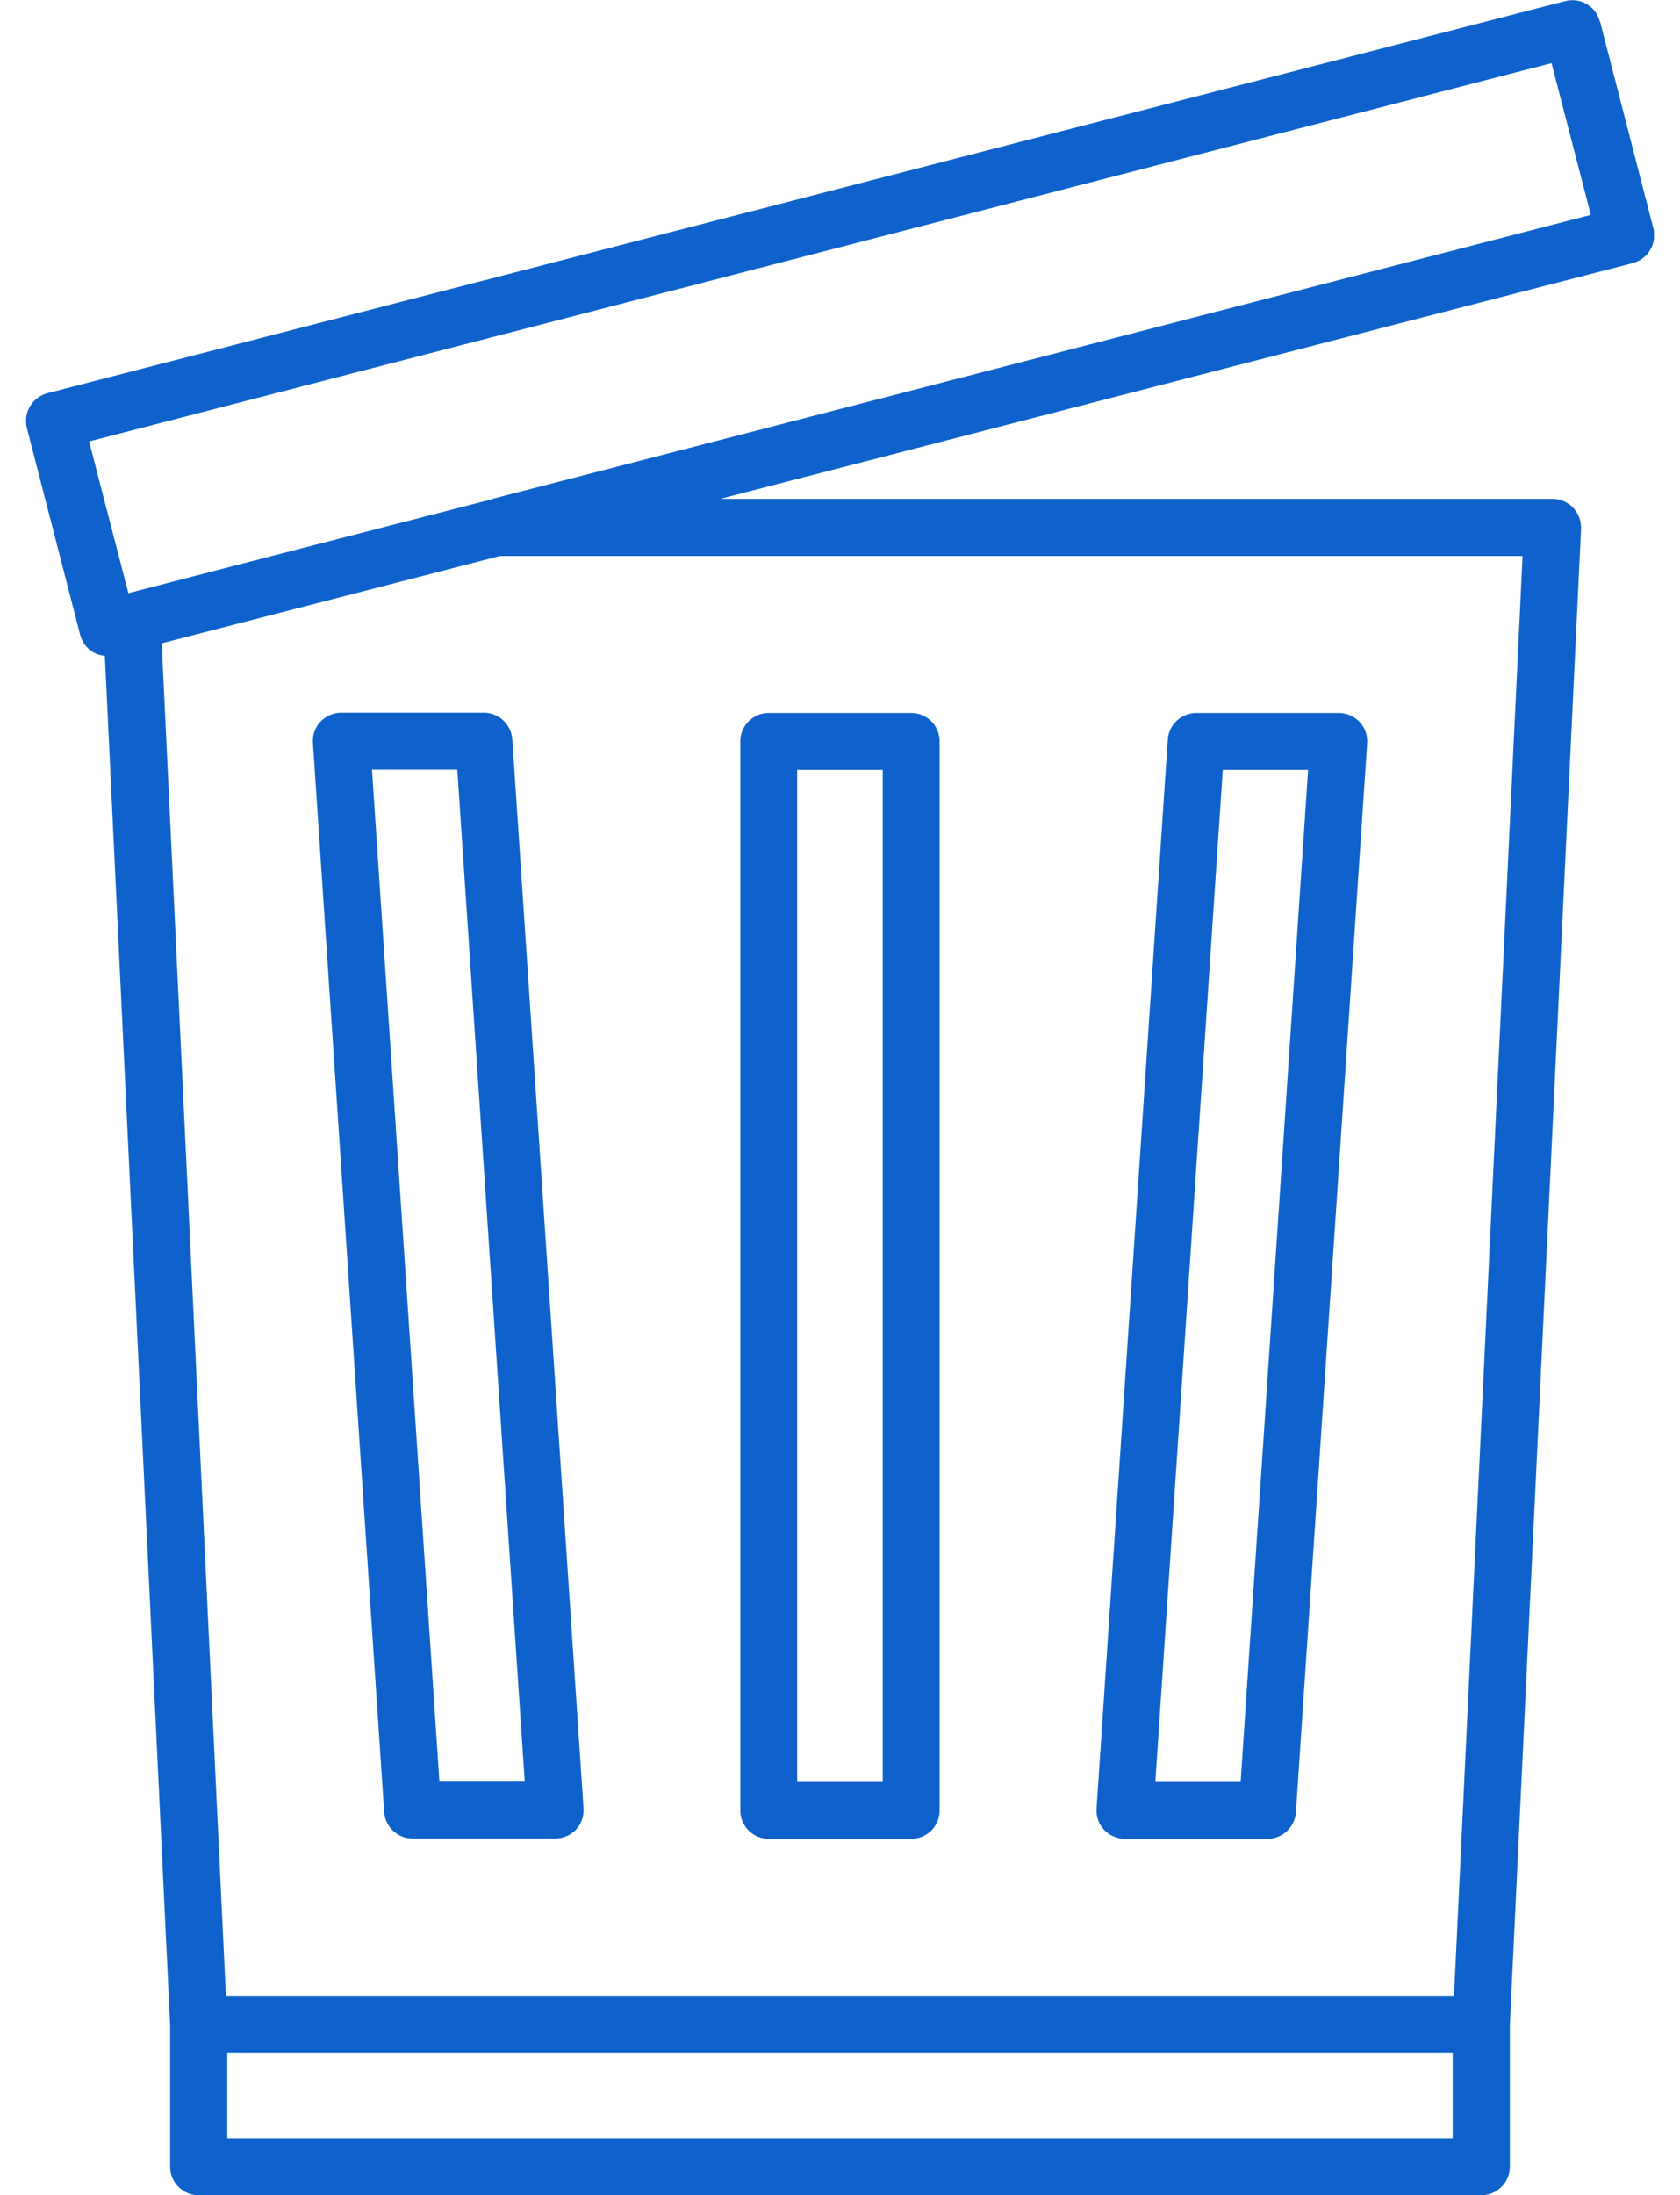
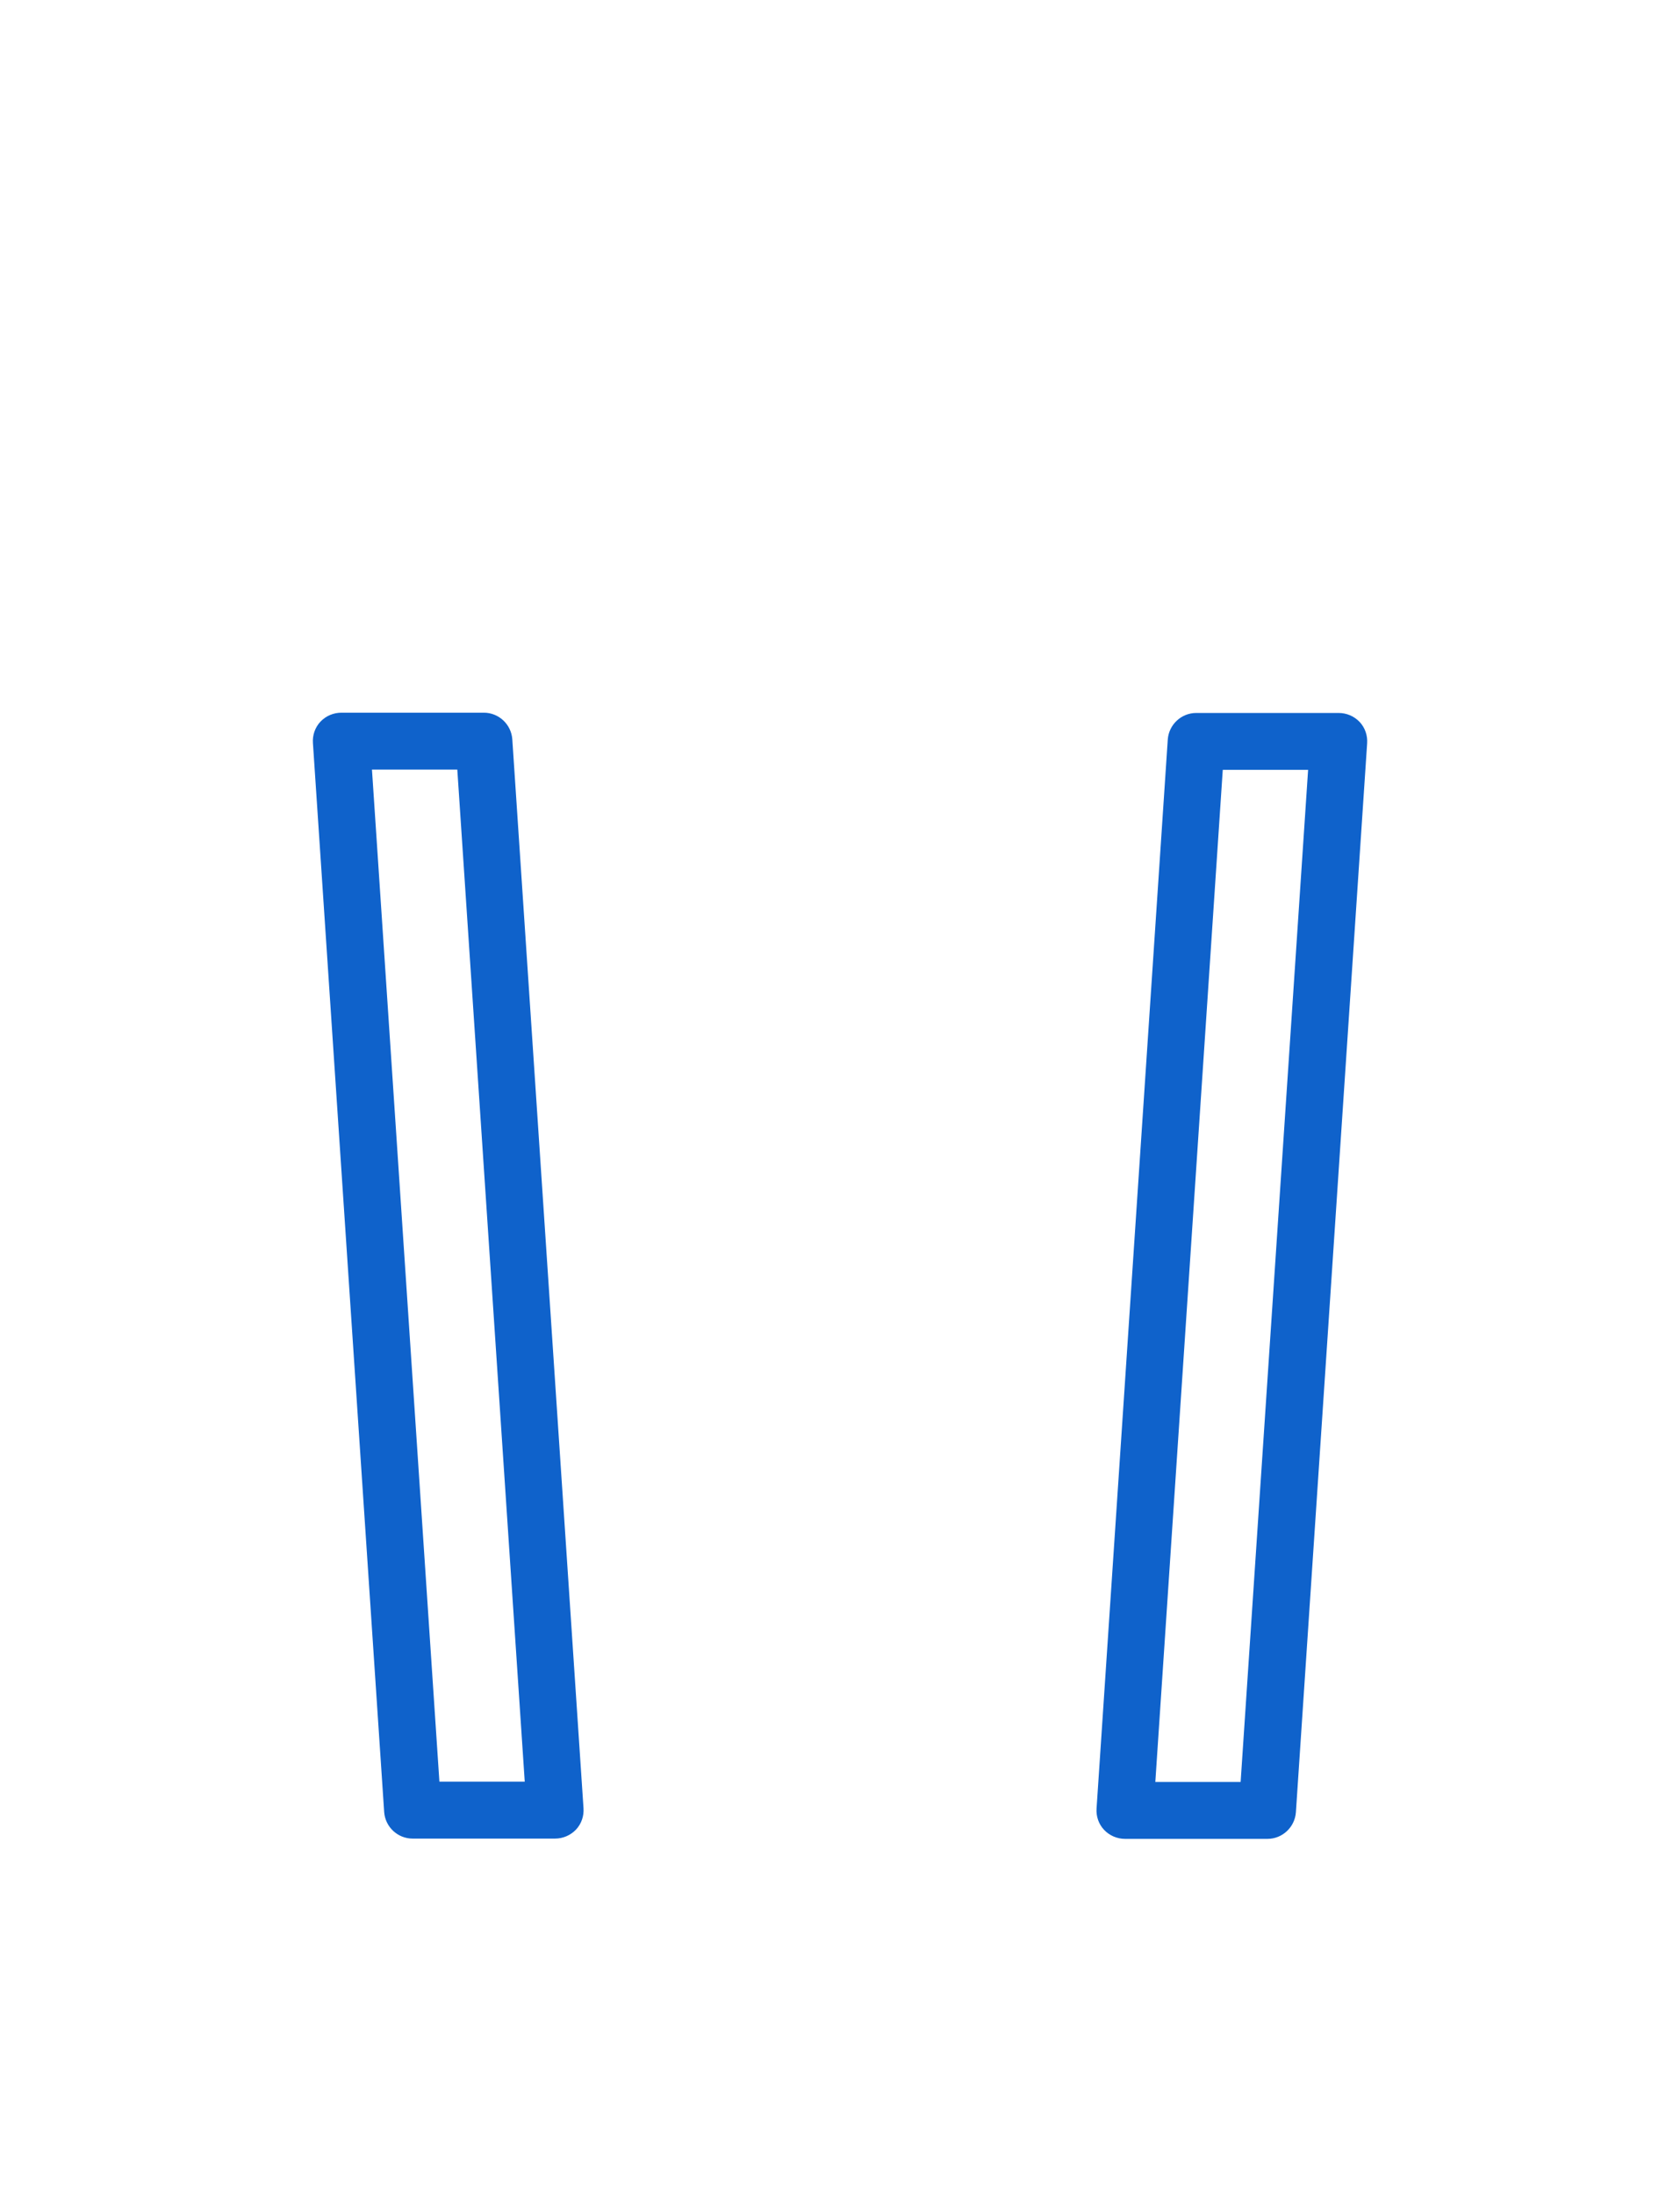
<svg xmlns="http://www.w3.org/2000/svg" width="49" height="64" viewBox="0 0 49 64" fill="none">
  <g clip-path="url(#clip0_8032_6636)">
-     <path d="M22.421 53.611H26.577C27.035 53.611 27.406 53.24 27.406 52.782V21.615C27.406 21.157 27.035 20.786 26.577 20.786H22.421C21.963 20.786 21.592 21.157 21.592 21.615V52.782C21.592 53.24 21.963 53.611 22.421 53.611ZM23.251 22.445H25.747V51.952H23.251V22.445Z" fill="#0F62CB" />
    <path d="M9.957 20.778C9.727 20.778 9.506 20.872 9.348 21.038C9.19 21.204 9.111 21.433 9.127 21.662L11.205 52.829C11.236 53.264 11.6 53.603 12.034 53.603H16.19C16.419 53.603 16.64 53.508 16.798 53.343C16.956 53.177 17.035 52.947 17.019 52.718L14.942 21.552C14.91 21.117 14.547 20.778 14.112 20.778H9.957ZM15.305 51.944H12.816L10.849 22.437H13.338L15.305 51.944Z" fill="#0F62CB" />
    <path d="M32.812 53.611H36.968C37.402 53.611 37.765 53.272 37.797 52.837L39.875 21.671C39.891 21.441 39.812 21.212 39.654 21.046C39.496 20.88 39.274 20.786 39.045 20.786H34.89C34.455 20.786 34.092 21.125 34.06 21.56L31.983 52.726C31.967 52.956 32.046 53.185 32.204 53.35C32.362 53.516 32.583 53.611 32.812 53.611ZM35.664 22.445H38.153L36.185 51.952H33.697L35.664 22.445Z" fill="#0F62CB" />
-     <path d="M46.66 0.624C46.604 0.411 46.47 0.229 46.28 0.118C46.091 0.008 45.862 -0.024 45.648 0.032L1.383 11.463C0.941 11.582 0.672 12.032 0.783 12.474L2.339 18.51C2.394 18.724 2.529 18.905 2.718 19.016C2.821 19.079 2.939 19.111 3.058 19.119L4.962 59.039V63.17C4.962 63.629 5.333 64 5.791 64H43.207C43.665 64 44.037 63.629 44.037 63.17V59.039L46.114 15.421C46.122 15.192 46.043 14.971 45.885 14.805C45.727 14.639 45.514 14.544 45.285 14.544H21.007L47.623 7.671C48.066 7.553 48.334 7.102 48.224 6.66L46.667 0.624H46.66ZM42.37 62.341H6.629V59.844H42.37V62.341ZM24.499 16.211H44.408L42.409 58.185H6.589L4.717 18.755L14.576 16.211H24.507H24.499ZM14.363 14.552L7.925 16.211L4.63 17.064L3.745 17.294L3.105 14.829L2.6 12.87L45.253 1.841L46.399 6.265L14.363 14.544V14.552Z" fill="#0F62CB" />
  </g>
  <defs>
    <clipPath id="clip0_8032_6636">
      <rect width="47.481" height="64" fill="white" transform="translate(0.76)" />
    </clipPath>
  </defs>
</svg>